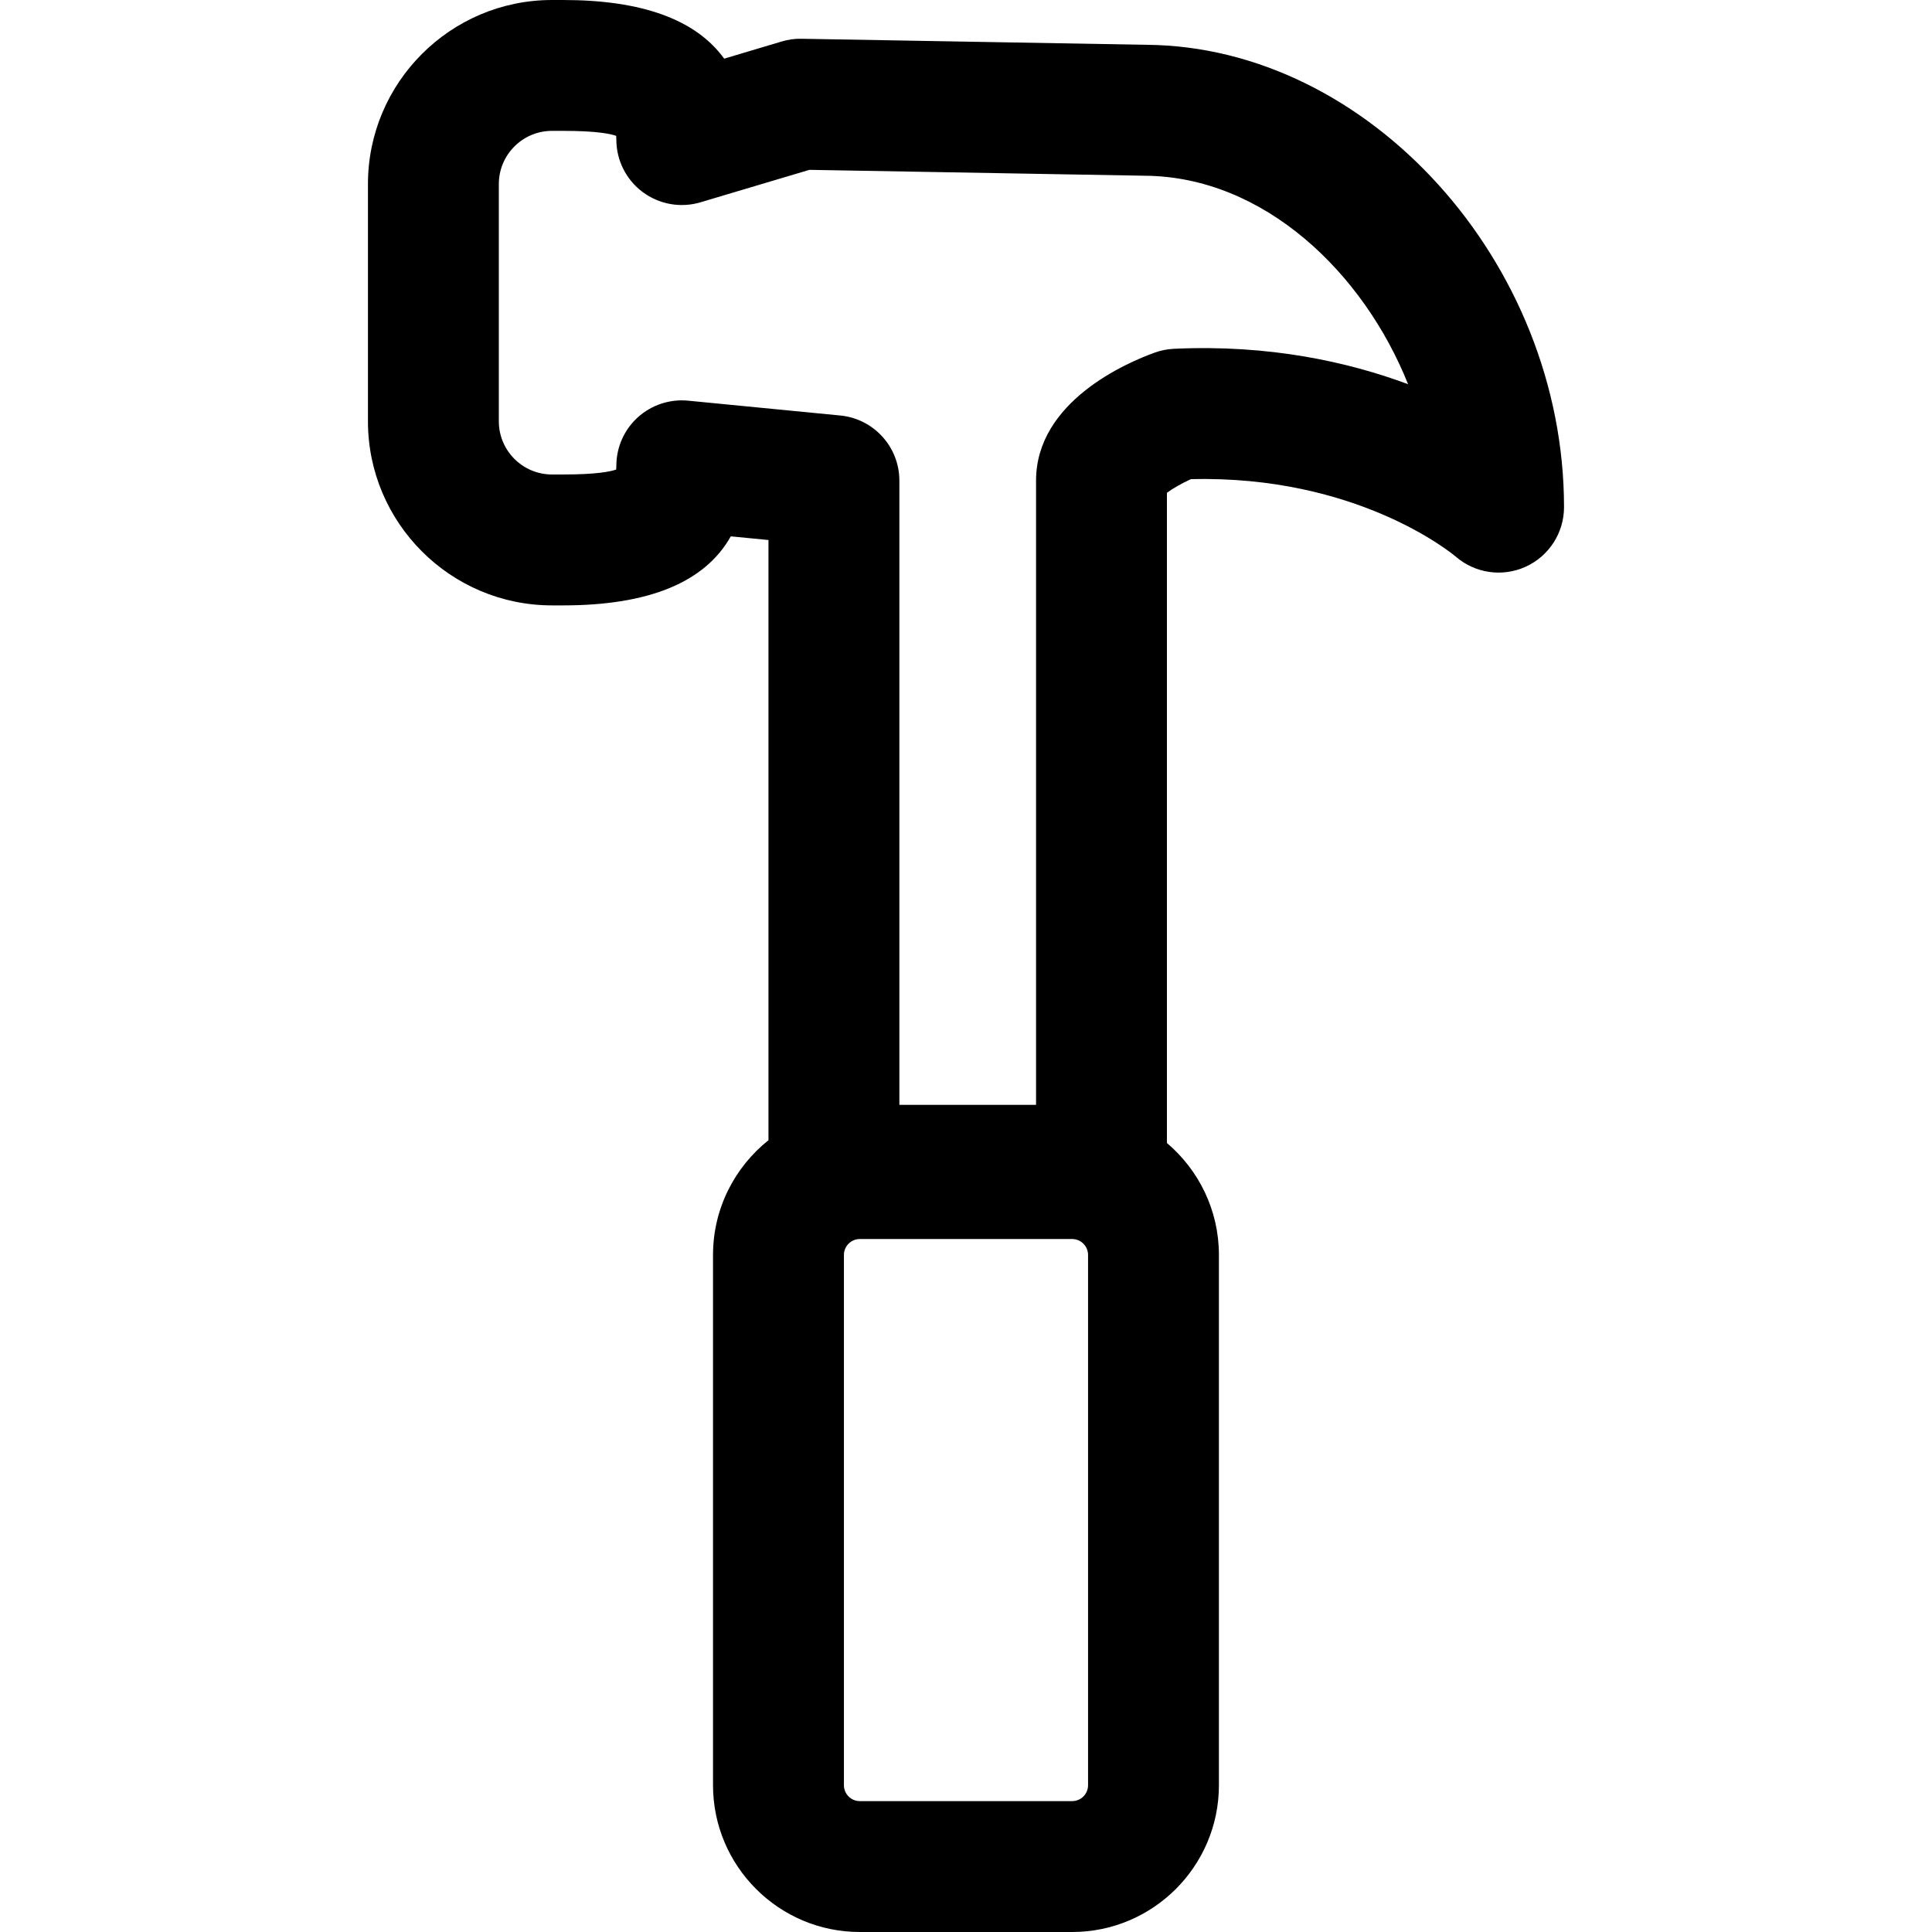
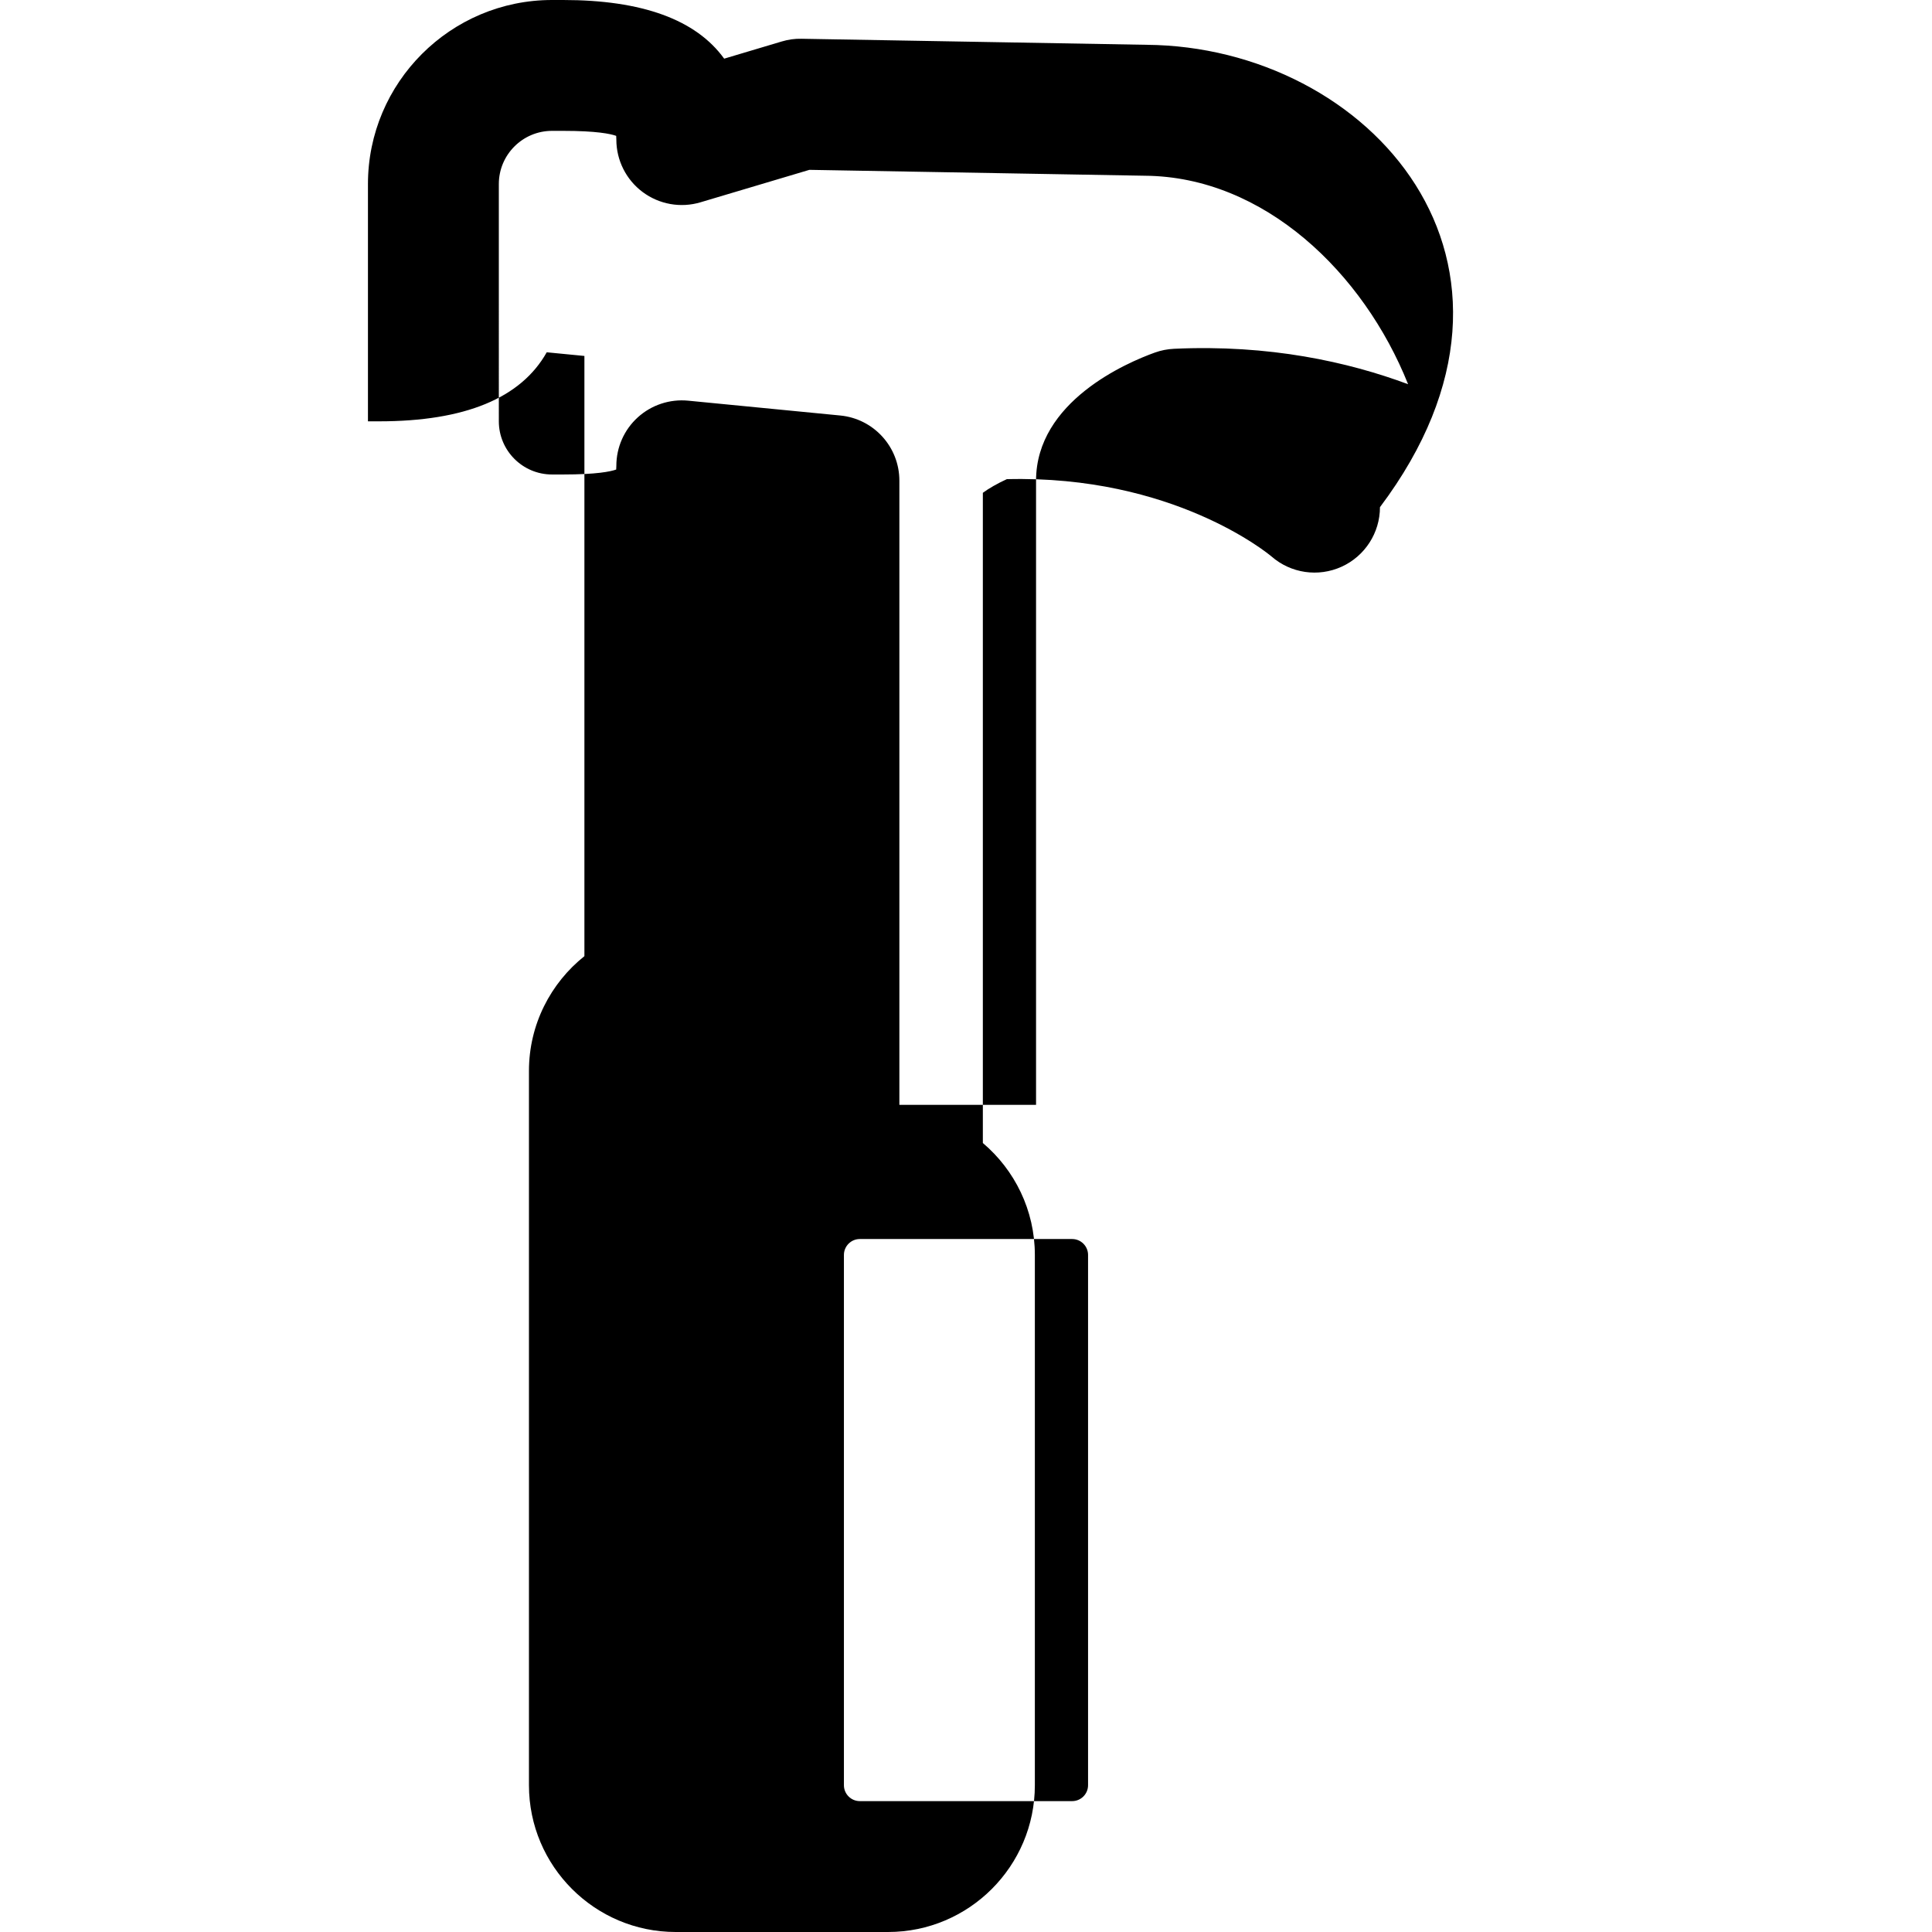
<svg xmlns="http://www.w3.org/2000/svg" fill="#000000" height="800px" width="800px" version="1.1" id="Capa_1" viewBox="0 0 88.569 88.569" xml:space="preserve">
  <g>
-     <path d="M52.559,2.054L36.746,1.777c-0.31-0.008-0.614,0.036-0.91,0.125l-2.638,0.787C31.907,0.902,29.44,0,25.816,0h-0.51   c-4.653,0-8.438,3.786-8.438,8.438v10.877c0,4.653,3.786,8.438,8.438,8.438h0.51c3.933,0,6.504-1.062,7.686-3.165l1.727,0.168   v27.515c-1.546,1.234-2.542,3.132-2.542,5.26V81.84c0,3.711,3.018,6.729,6.728,6.729h9.736c3.71,0,6.728-3.019,6.728-6.729V57.53   c0-2.055-0.928-3.896-2.384-5.131V22.592c0.261-0.196,0.688-0.439,1.099-0.626c7.619-0.192,11.976,3.412,12.135,3.545   c0.885,0.772,2.141,0.957,3.213,0.469c1.07-0.487,1.758-1.555,1.758-2.73C71.699,12.035,62.742,2.131,52.559,2.054z M49.88,81.84   c0,0.401-0.326,0.729-0.728,0.729h-9.736c-0.401,0-0.728-0.327-0.728-0.729V57.53c0-0.401,0.326-0.729,0.728-0.729h9.736   c0.401,0,0.728,0.328,0.728,0.729V81.84z M53.817,15.99c-0.299,0.014-0.594,0.072-0.875,0.173   c-1.277,0.459-5.446,2.238-5.446,5.871v28.615H41.23V22.034c0-1.544-1.172-2.836-2.709-2.986l-6.975-0.68   c-0.842-0.081-1.68,0.196-2.307,0.764s-0.984,1.375-0.984,2.222c0,0.07-0.003,0.126-0.007,0.171   c-0.258,0.092-0.9,0.227-2.432,0.227h-0.51c-1.345,0-2.438-1.094-2.438-2.438V8.437c0-1.345,1.094-2.438,2.438-2.438h0.51   c1.532,0,2.173,0.136,2.432,0.229c0.004,0.045,0.007,0.102,0.007,0.171c0,0.947,0.447,1.839,1.207,2.405   c0.76,0.566,1.744,0.741,2.65,0.47l4.993-1.488l15.379,0.27c5.465,0.041,10.028,4.452,12.067,9.557   C61.804,16.591,58.19,15.785,53.817,15.99z" />
+     <path d="M52.559,2.054L36.746,1.777c-0.31-0.008-0.614,0.036-0.91,0.125l-2.638,0.787C31.907,0.902,29.44,0,25.816,0h-0.51   c-4.653,0-8.438,3.786-8.438,8.438v10.877h0.51c3.933,0,6.504-1.062,7.686-3.165l1.727,0.168   v27.515c-1.546,1.234-2.542,3.132-2.542,5.26V81.84c0,3.711,3.018,6.729,6.728,6.729h9.736c3.71,0,6.728-3.019,6.728-6.729V57.53   c0-2.055-0.928-3.896-2.384-5.131V22.592c0.261-0.196,0.688-0.439,1.099-0.626c7.619-0.192,11.976,3.412,12.135,3.545   c0.885,0.772,2.141,0.957,3.213,0.469c1.07-0.487,1.758-1.555,1.758-2.73C71.699,12.035,62.742,2.131,52.559,2.054z M49.88,81.84   c0,0.401-0.326,0.729-0.728,0.729h-9.736c-0.401,0-0.728-0.327-0.728-0.729V57.53c0-0.401,0.326-0.729,0.728-0.729h9.736   c0.401,0,0.728,0.328,0.728,0.729V81.84z M53.817,15.99c-0.299,0.014-0.594,0.072-0.875,0.173   c-1.277,0.459-5.446,2.238-5.446,5.871v28.615H41.23V22.034c0-1.544-1.172-2.836-2.709-2.986l-6.975-0.68   c-0.842-0.081-1.68,0.196-2.307,0.764s-0.984,1.375-0.984,2.222c0,0.07-0.003,0.126-0.007,0.171   c-0.258,0.092-0.9,0.227-2.432,0.227h-0.51c-1.345,0-2.438-1.094-2.438-2.438V8.437c0-1.345,1.094-2.438,2.438-2.438h0.51   c1.532,0,2.173,0.136,2.432,0.229c0.004,0.045,0.007,0.102,0.007,0.171c0,0.947,0.447,1.839,1.207,2.405   c0.76,0.566,1.744,0.741,2.65,0.47l4.993-1.488l15.379,0.27c5.465,0.041,10.028,4.452,12.067,9.557   C61.804,16.591,58.19,15.785,53.817,15.99z" />
  </g>
</svg>